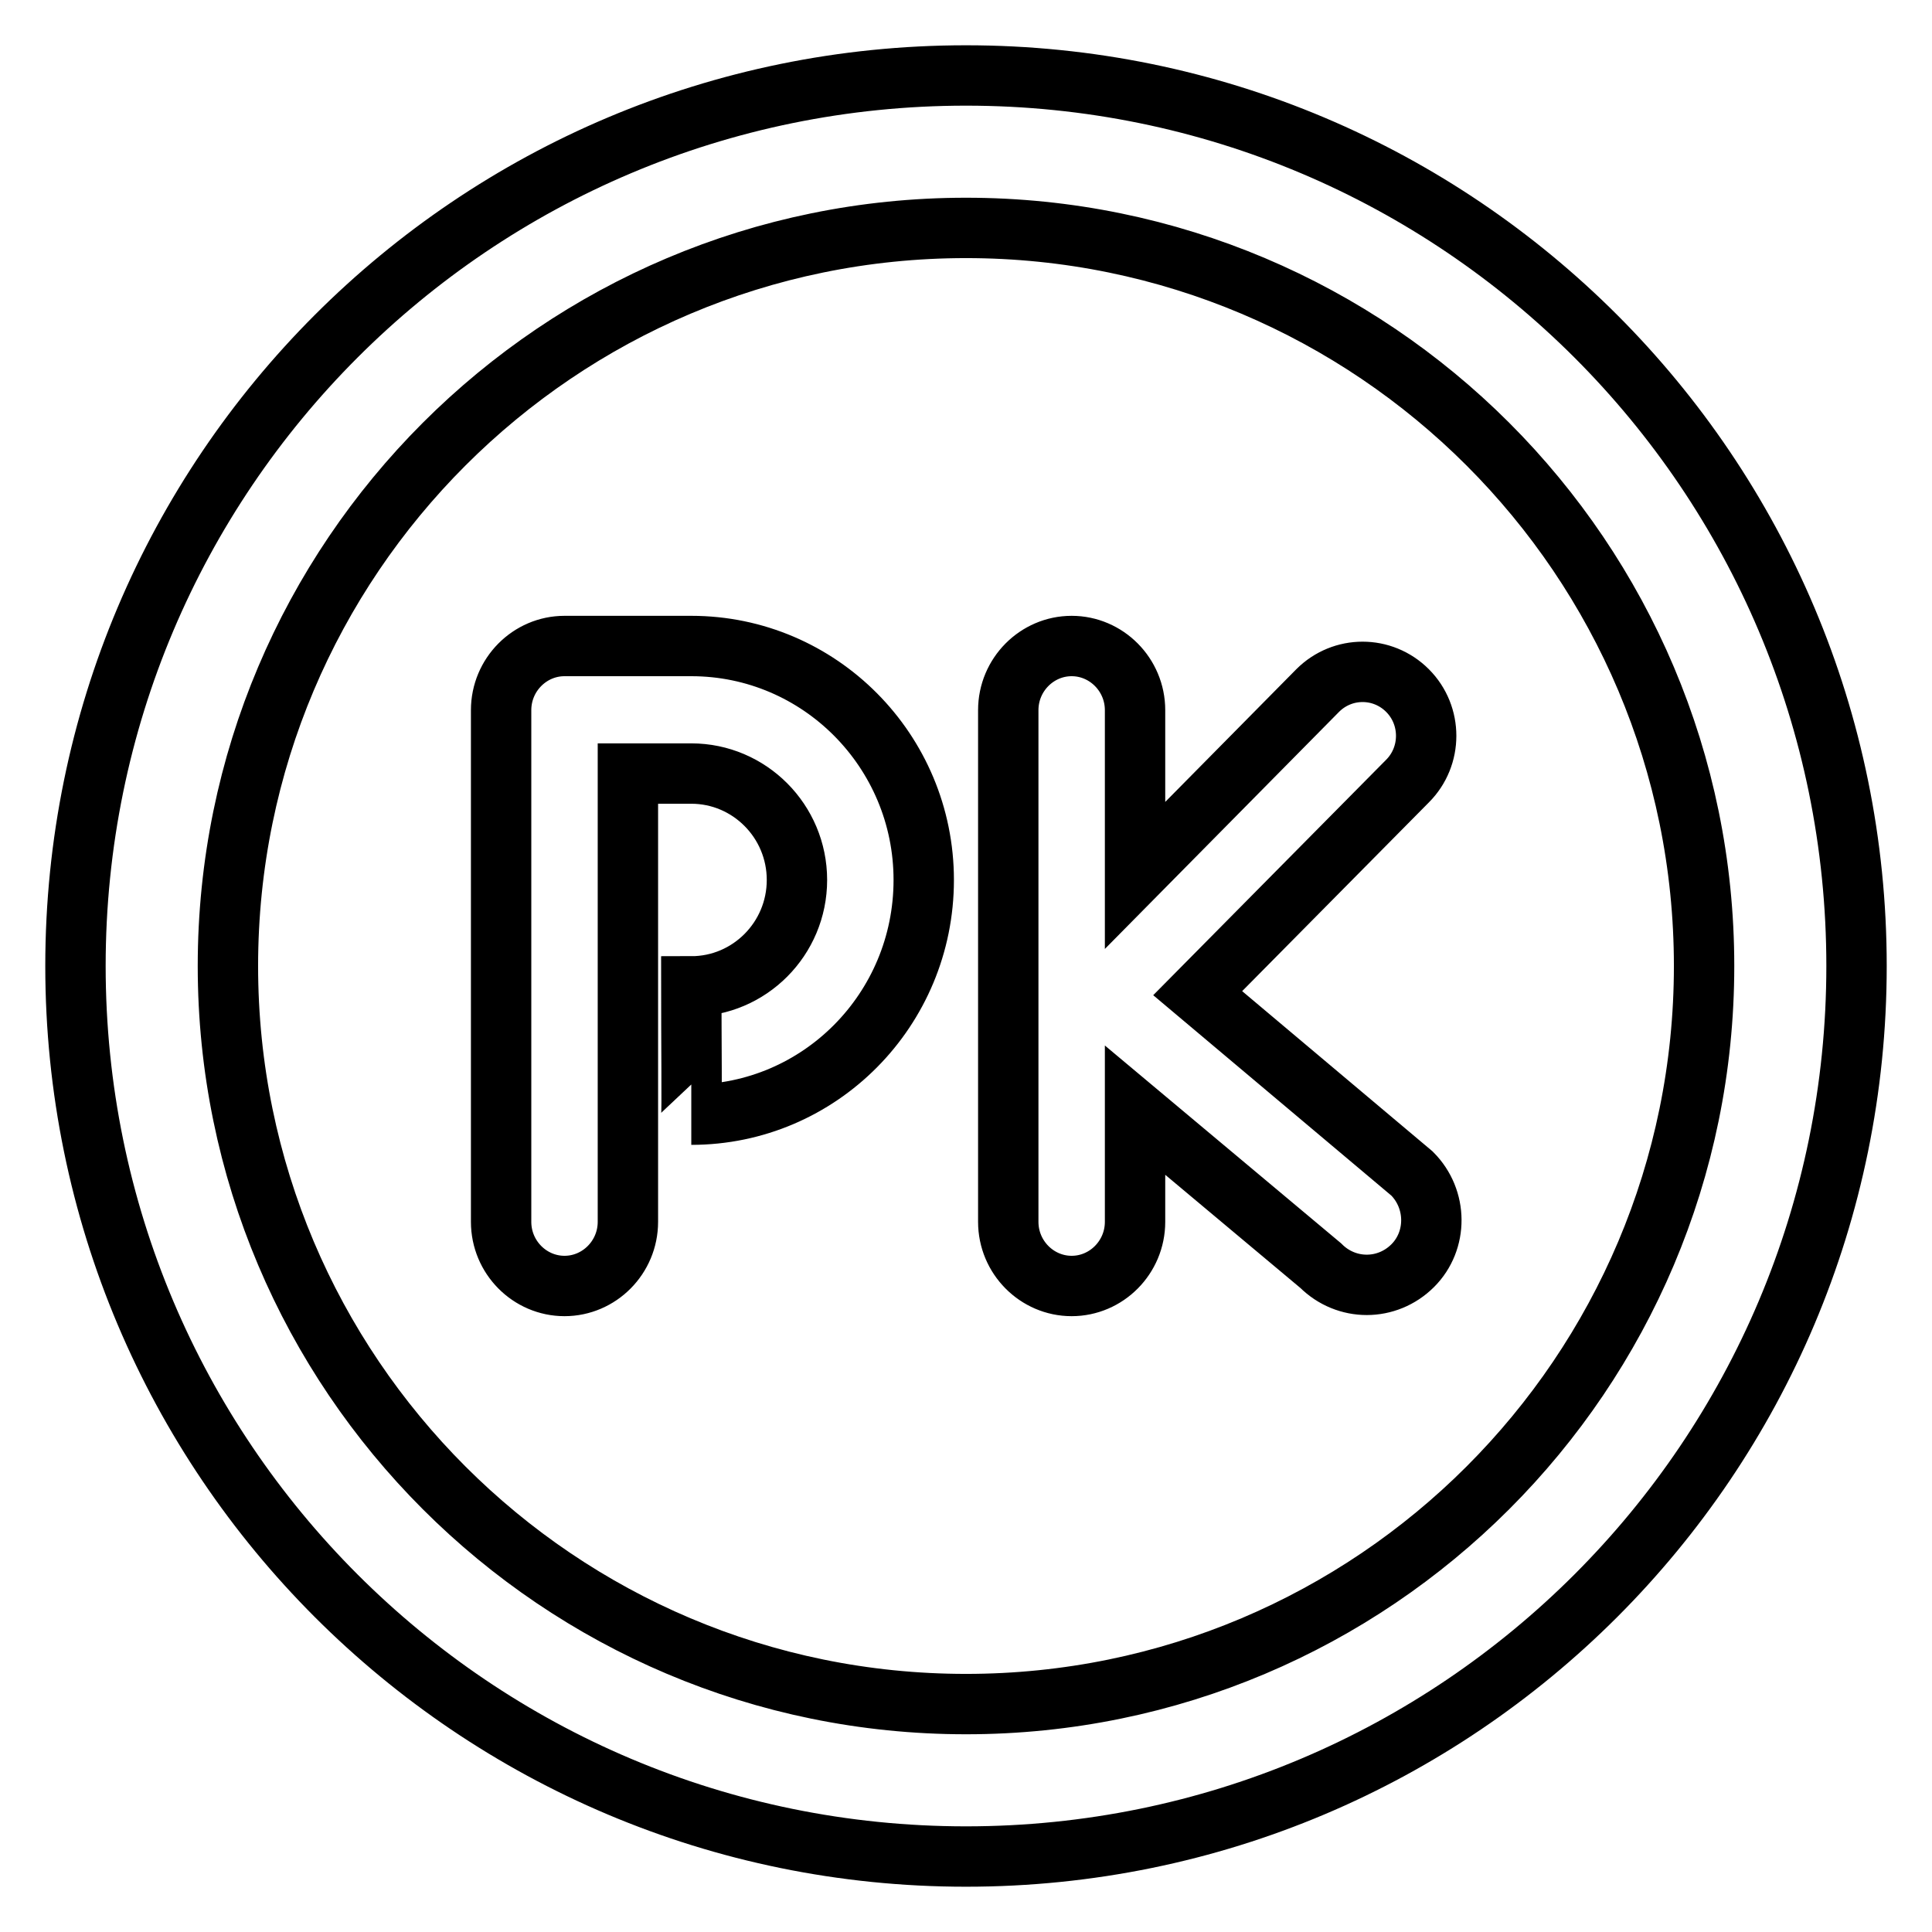
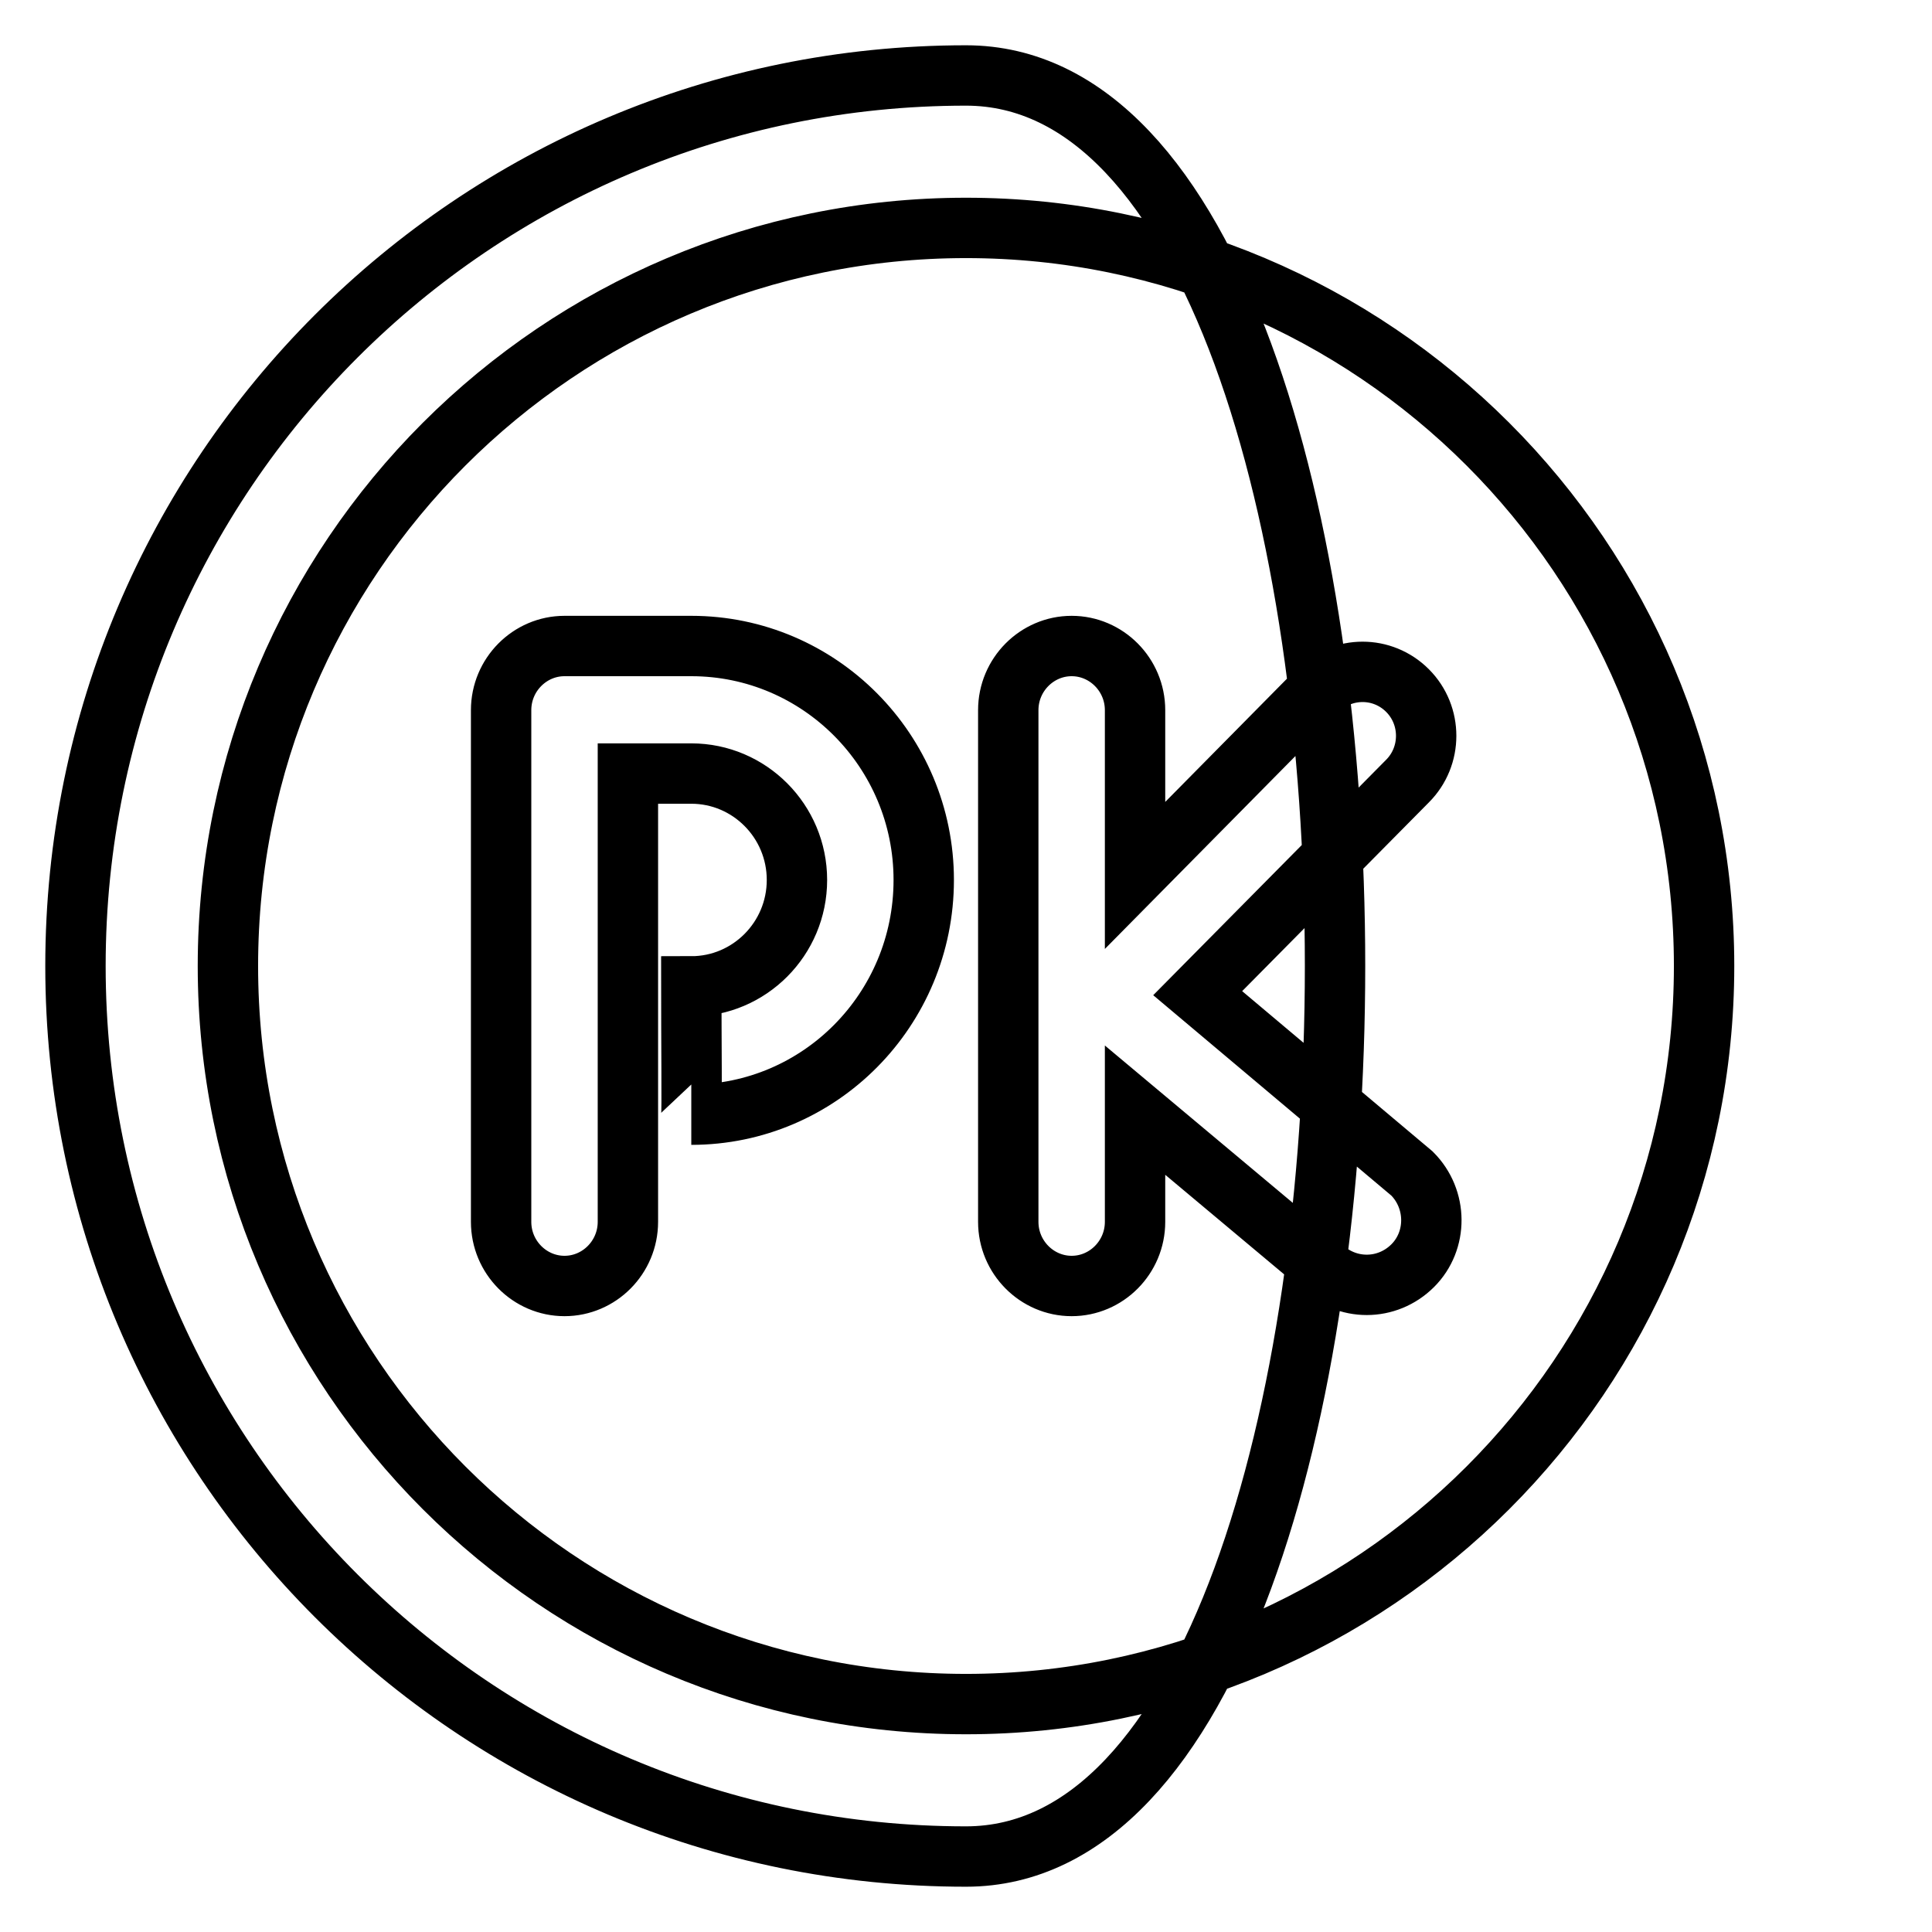
<svg xmlns="http://www.w3.org/2000/svg" version="1.1" x="0px" y="0px" viewBox="0 0 256 256" enable-background="new 0 0 256 256" xml:space="preserve">
  <g>
-     <path stroke-width="8" fill-opacity="0" stroke="#000000" d="M128,10C62.8,10,10,62.8,10,128s52.8,118,118,118s118-52.8,118-118S193.2,10,128,10z M128,225.8 c-54,0-97.8-43.8-97.8-97.8c0-54,43.8-97.8,97.8-97.8c54,0,97.8,43.8,97.8,97.8C225.8,182,182,225.8,128,225.8z M91.6,85.6 c-1.3,0-4.9,0-5.6,0H74.8c-4.6,0-8.4,3.8-8.4,8.5v67.8c0,4.7,3.8,8.5,8.4,8.5c4.6,0,8.4-3.8,8.4-8.5v-59.4H86c1.1,0,4.7,0,5.6,0 c7.7,0,14,6.3,14,14.1s-6.3,14.1-14,14.1c0,6.4,0.1,17,0,17c17,0,30.8-13.9,30.8-31.1C122.4,99.5,108.6,85.6,91.6,85.6L91.6,85.6z  M187.1,155.5l-28.4-23.9l27.8-28.1c3.3-3.3,3.3-8.7,0-12c-3.3-3.3-8.6-3.3-11.9,0L150.4,116V94.1c0-4.7-3.8-8.5-8.4-8.5 c-4.6,0-8.4,3.8-8.4,8.5v67.8c0,4.7,3.8,8.5,8.4,8.5c4.6,0,8.4-3.8,8.4-8.5v-14.8l24.6,20.6c3.4,3.4,8.8,3.4,12.2,0 C190.5,164.4,190.5,158.9,187.1,155.5L187.1,155.5z" />
+     <path stroke-width="8" fill-opacity="0" stroke="#000000" d="M128,10C62.8,10,10,62.8,10,128s52.8,118,118,118S193.2,10,128,10z M128,225.8 c-54,0-97.8-43.8-97.8-97.8c0-54,43.8-97.8,97.8-97.8c54,0,97.8,43.8,97.8,97.8C225.8,182,182,225.8,128,225.8z M91.6,85.6 c-1.3,0-4.9,0-5.6,0H74.8c-4.6,0-8.4,3.8-8.4,8.5v67.8c0,4.7,3.8,8.5,8.4,8.5c4.6,0,8.4-3.8,8.4-8.5v-59.4H86c1.1,0,4.7,0,5.6,0 c7.7,0,14,6.3,14,14.1s-6.3,14.1-14,14.1c0,6.4,0.1,17,0,17c17,0,30.8-13.9,30.8-31.1C122.4,99.5,108.6,85.6,91.6,85.6L91.6,85.6z  M187.1,155.5l-28.4-23.9l27.8-28.1c3.3-3.3,3.3-8.7,0-12c-3.3-3.3-8.6-3.3-11.9,0L150.4,116V94.1c0-4.7-3.8-8.5-8.4-8.5 c-4.6,0-8.4,3.8-8.4,8.5v67.8c0,4.7,3.8,8.5,8.4,8.5c4.6,0,8.4-3.8,8.4-8.5v-14.8l24.6,20.6c3.4,3.4,8.8,3.4,12.2,0 C190.5,164.4,190.5,158.9,187.1,155.5L187.1,155.5z" />
  </g>
</svg>